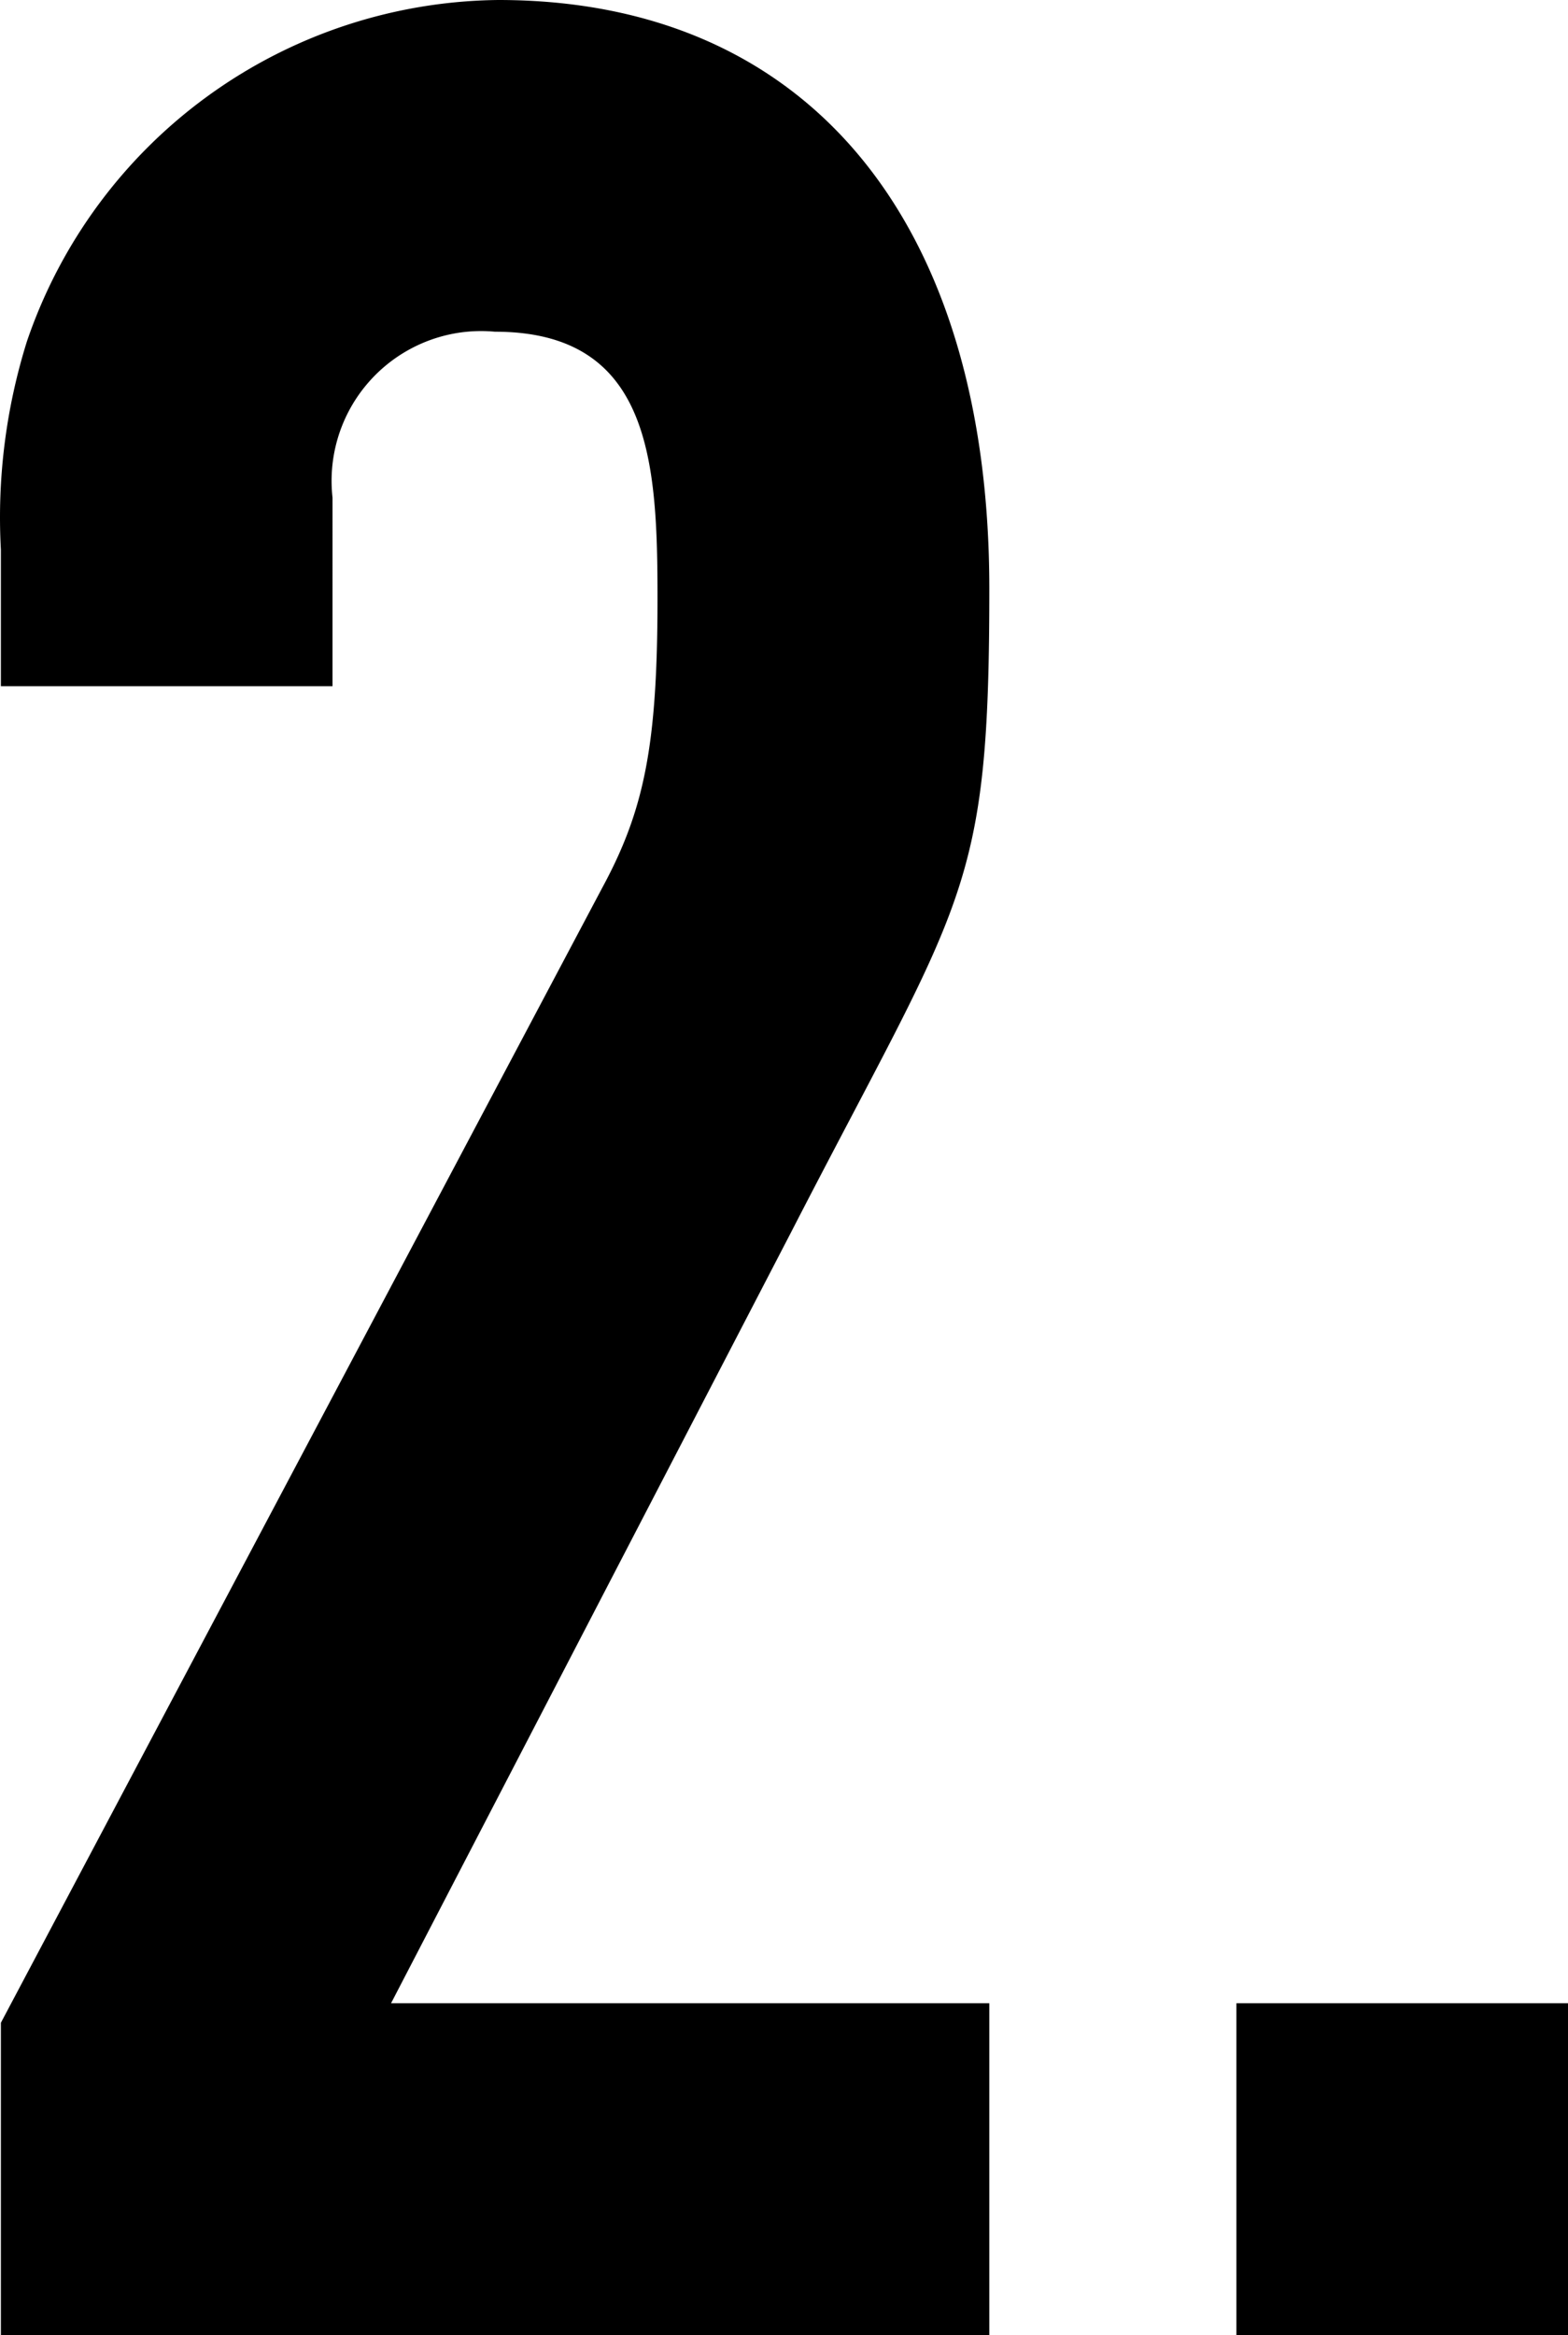
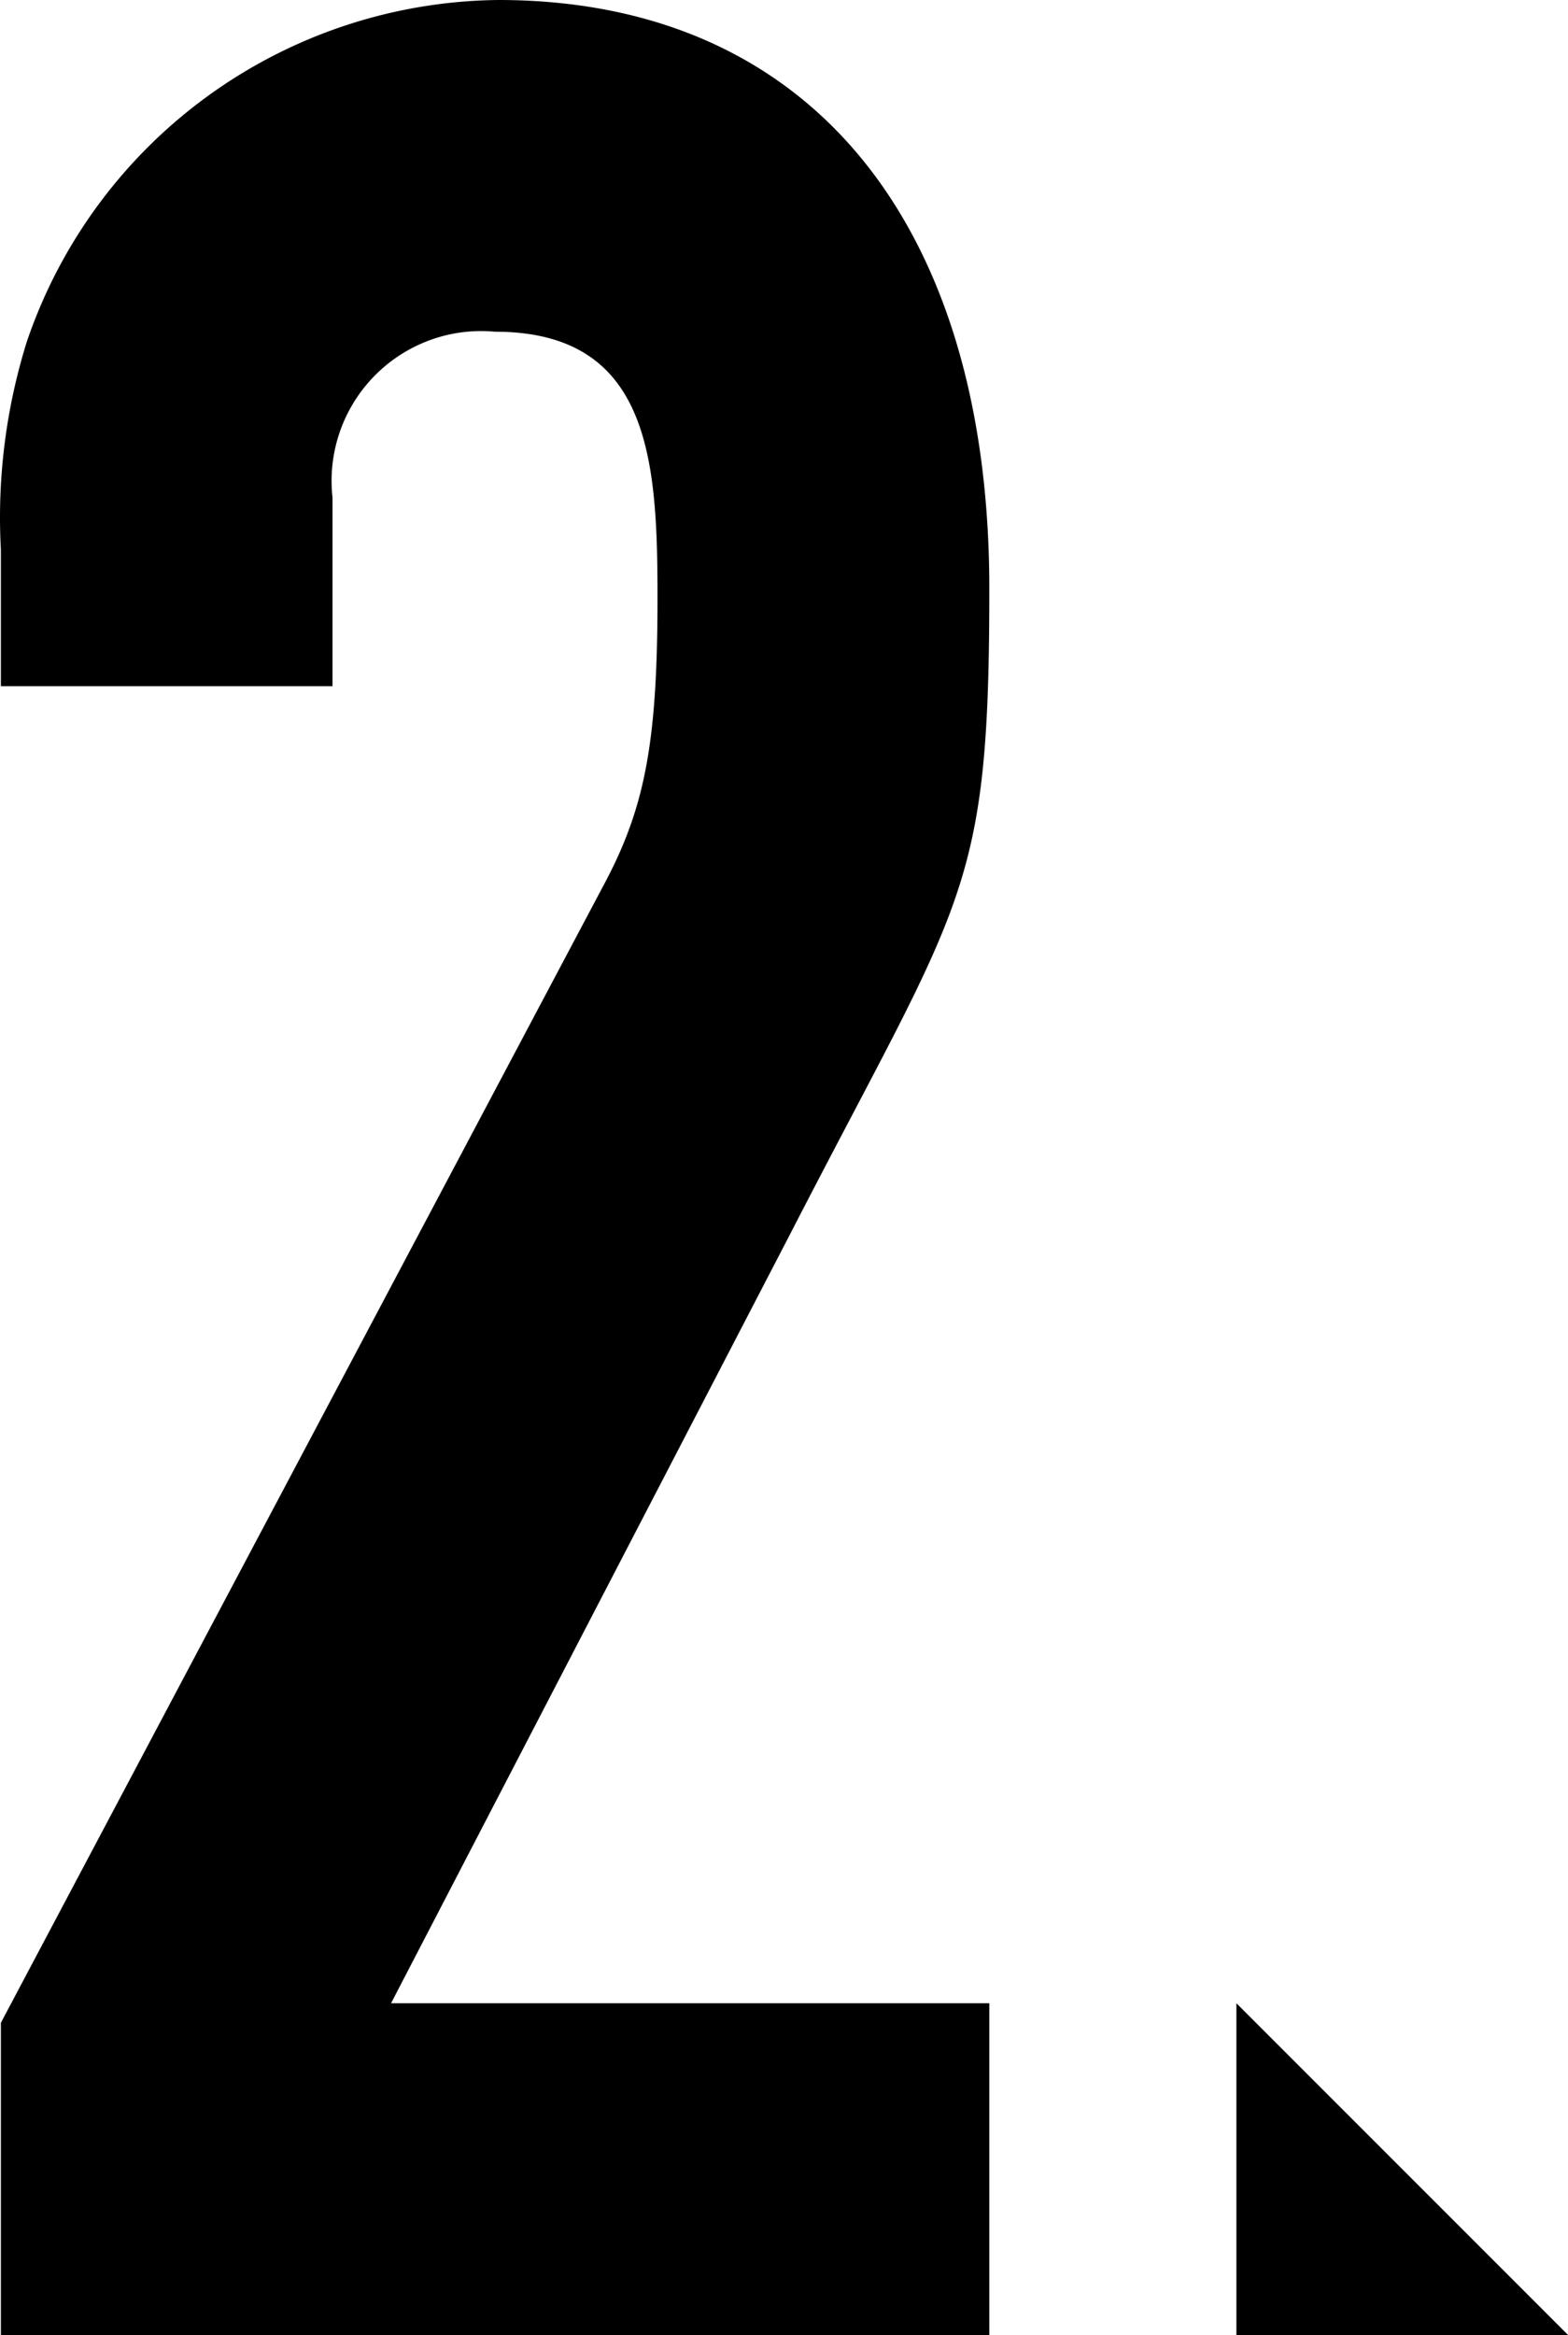
<svg xmlns="http://www.w3.org/2000/svg" id="レイヤー_1" data-name="レイヤー 1" width="33.759" height="50.26" viewBox="0 0 33.759 50.26">
-   <path id="パス_1873" data-name="パス 1873" d="M21.3,12.67C21.3,4.83,17.449,0,10.729,0A10.84,10.84,0,0,0,.579,7.35a12.68,12.68,0,0,0-.56,4.48v2.94h7.14V10.71A3.225,3.225,0,0,1,10,7.146a3.269,3.269,0,0,1,.656-.006c3.36,0,3.5,2.8,3.5,5.74,0,3.15-.28,4.55-1.19,6.23L.019,43.54v6.72H21.3V43.12H8.419l8.61-16.59C20.739,19.32,21.3,19.25,21.3,12.67Zm5.32,30.45v7.14h7.14V43.12Z" />
+   <path id="パス_1873" data-name="パス 1873" d="M21.3,12.67C21.3,4.83,17.449,0,10.729,0A10.84,10.84,0,0,0,.579,7.35a12.68,12.68,0,0,0-.56,4.48v2.94h7.14V10.71A3.225,3.225,0,0,1,10,7.146a3.269,3.269,0,0,1,.656-.006c3.36,0,3.5,2.8,3.5,5.74,0,3.15-.28,4.55-1.19,6.23L.019,43.54v6.72H21.3V43.12H8.419l8.61-16.59C20.739,19.32,21.3,19.25,21.3,12.67Zm5.32,30.45v7.14h7.14Z" />
</svg>